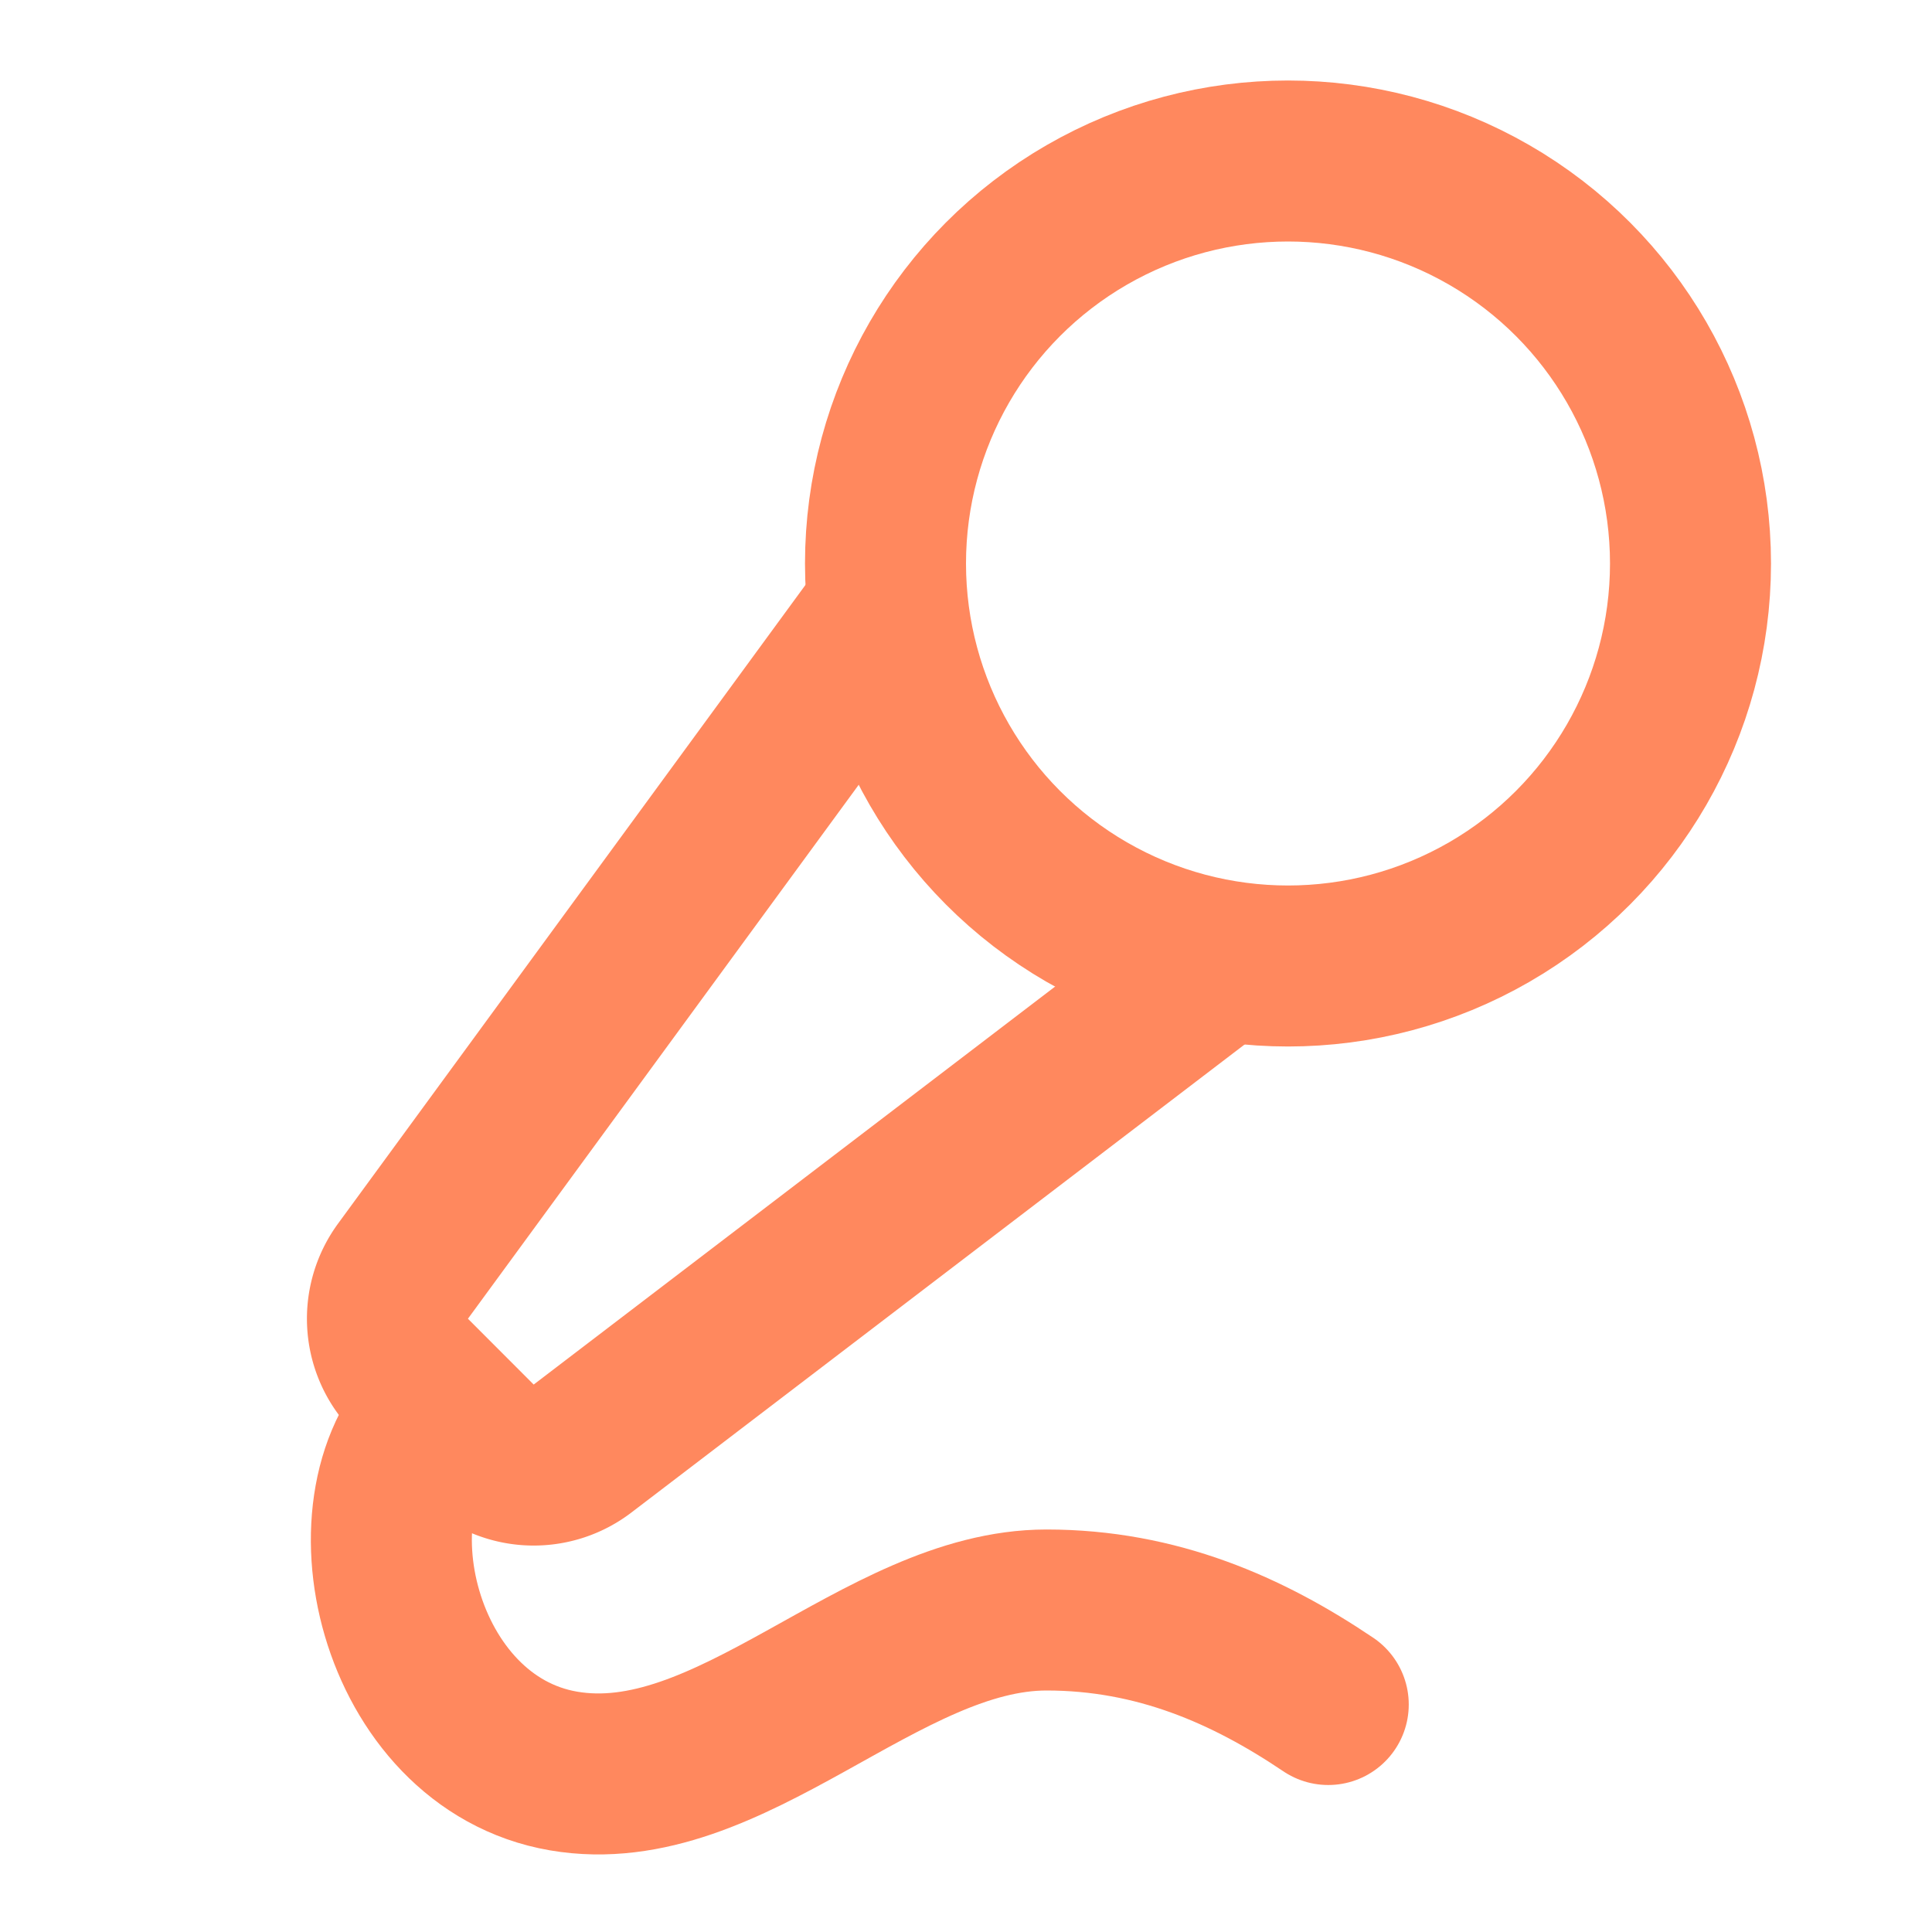
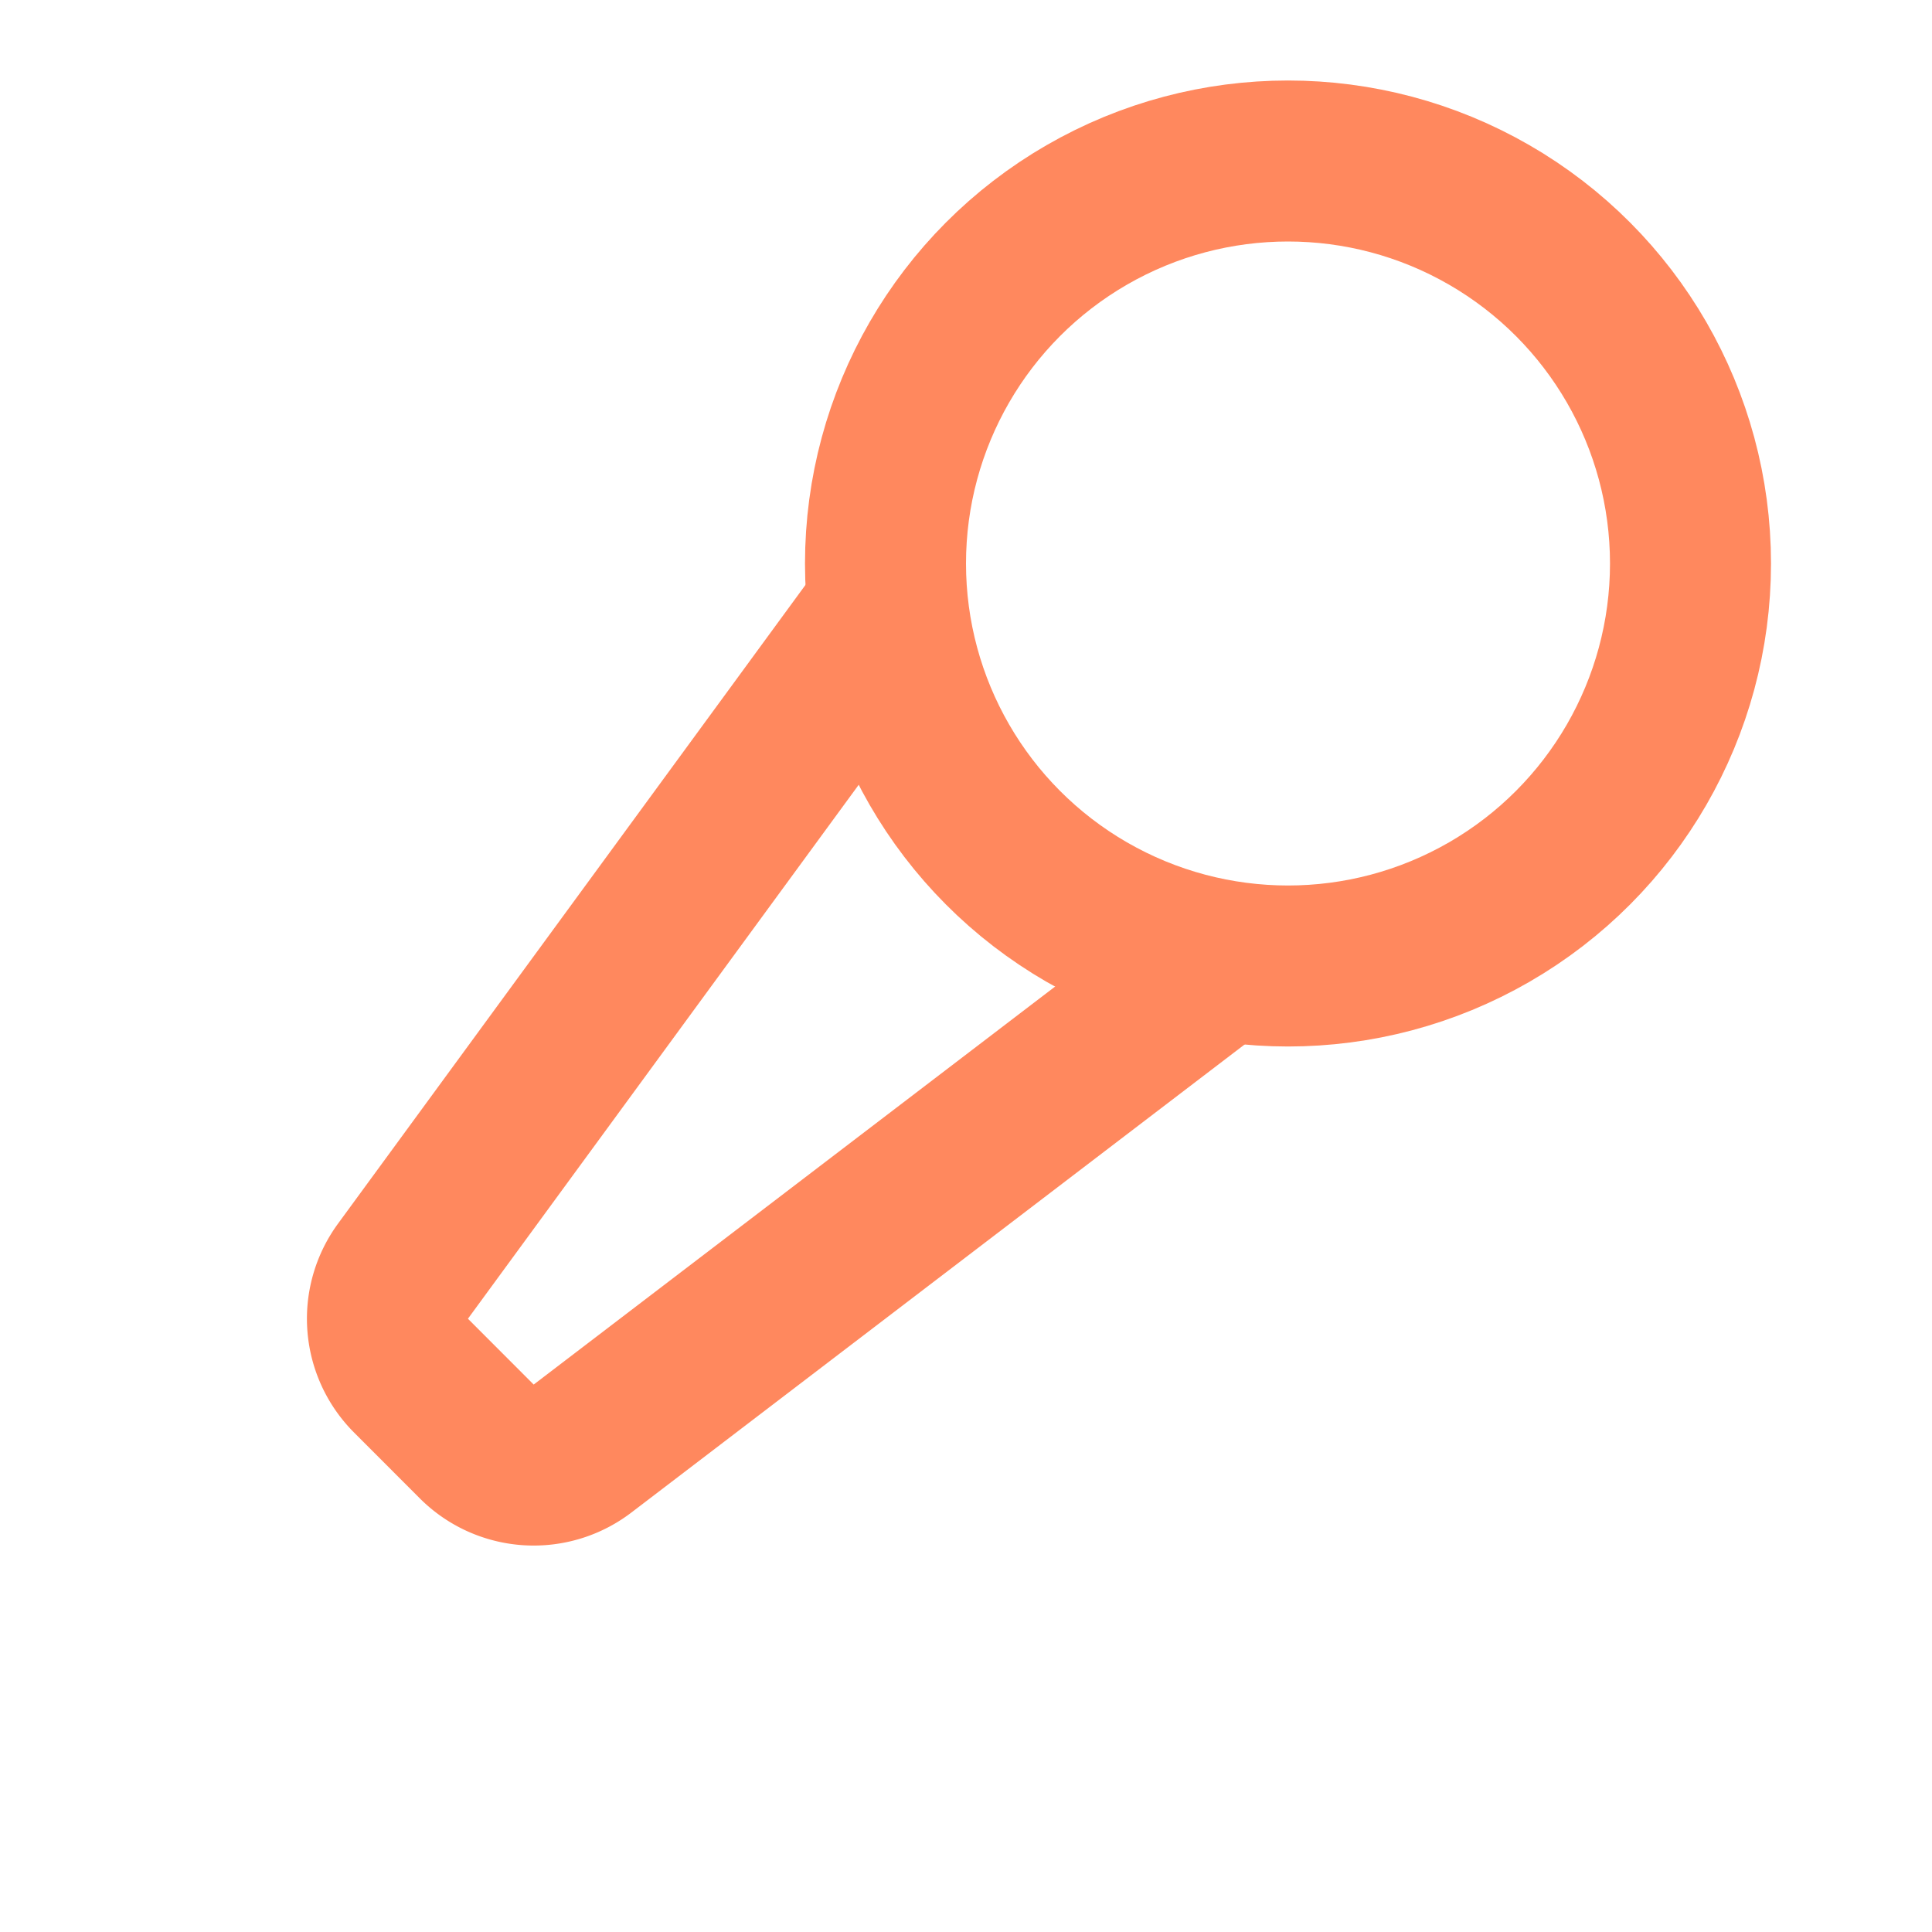
<svg xmlns="http://www.w3.org/2000/svg" width="64" height="64" viewBox="0 0 24 24">
  <g fill="none" stroke="#ff885e" stroke-linecap="round" stroke-linejoin="round" stroke-width="2">
    <path d="m11 7.601l-5.994 8.19a1 1 0 0 0 .1 1.298l.817.818a1 1 0 0 0 1.314.087L15.09 12" />
-     <path d="M16.5 21.174C15.5 20.5 14.372 20 13 20c-2.058 0-3.928 2.356-6 2s-2.775-3.369-1.5-4.5" />
    <circle cx="16" cy="7" r="5" />
  </g>
</svg>